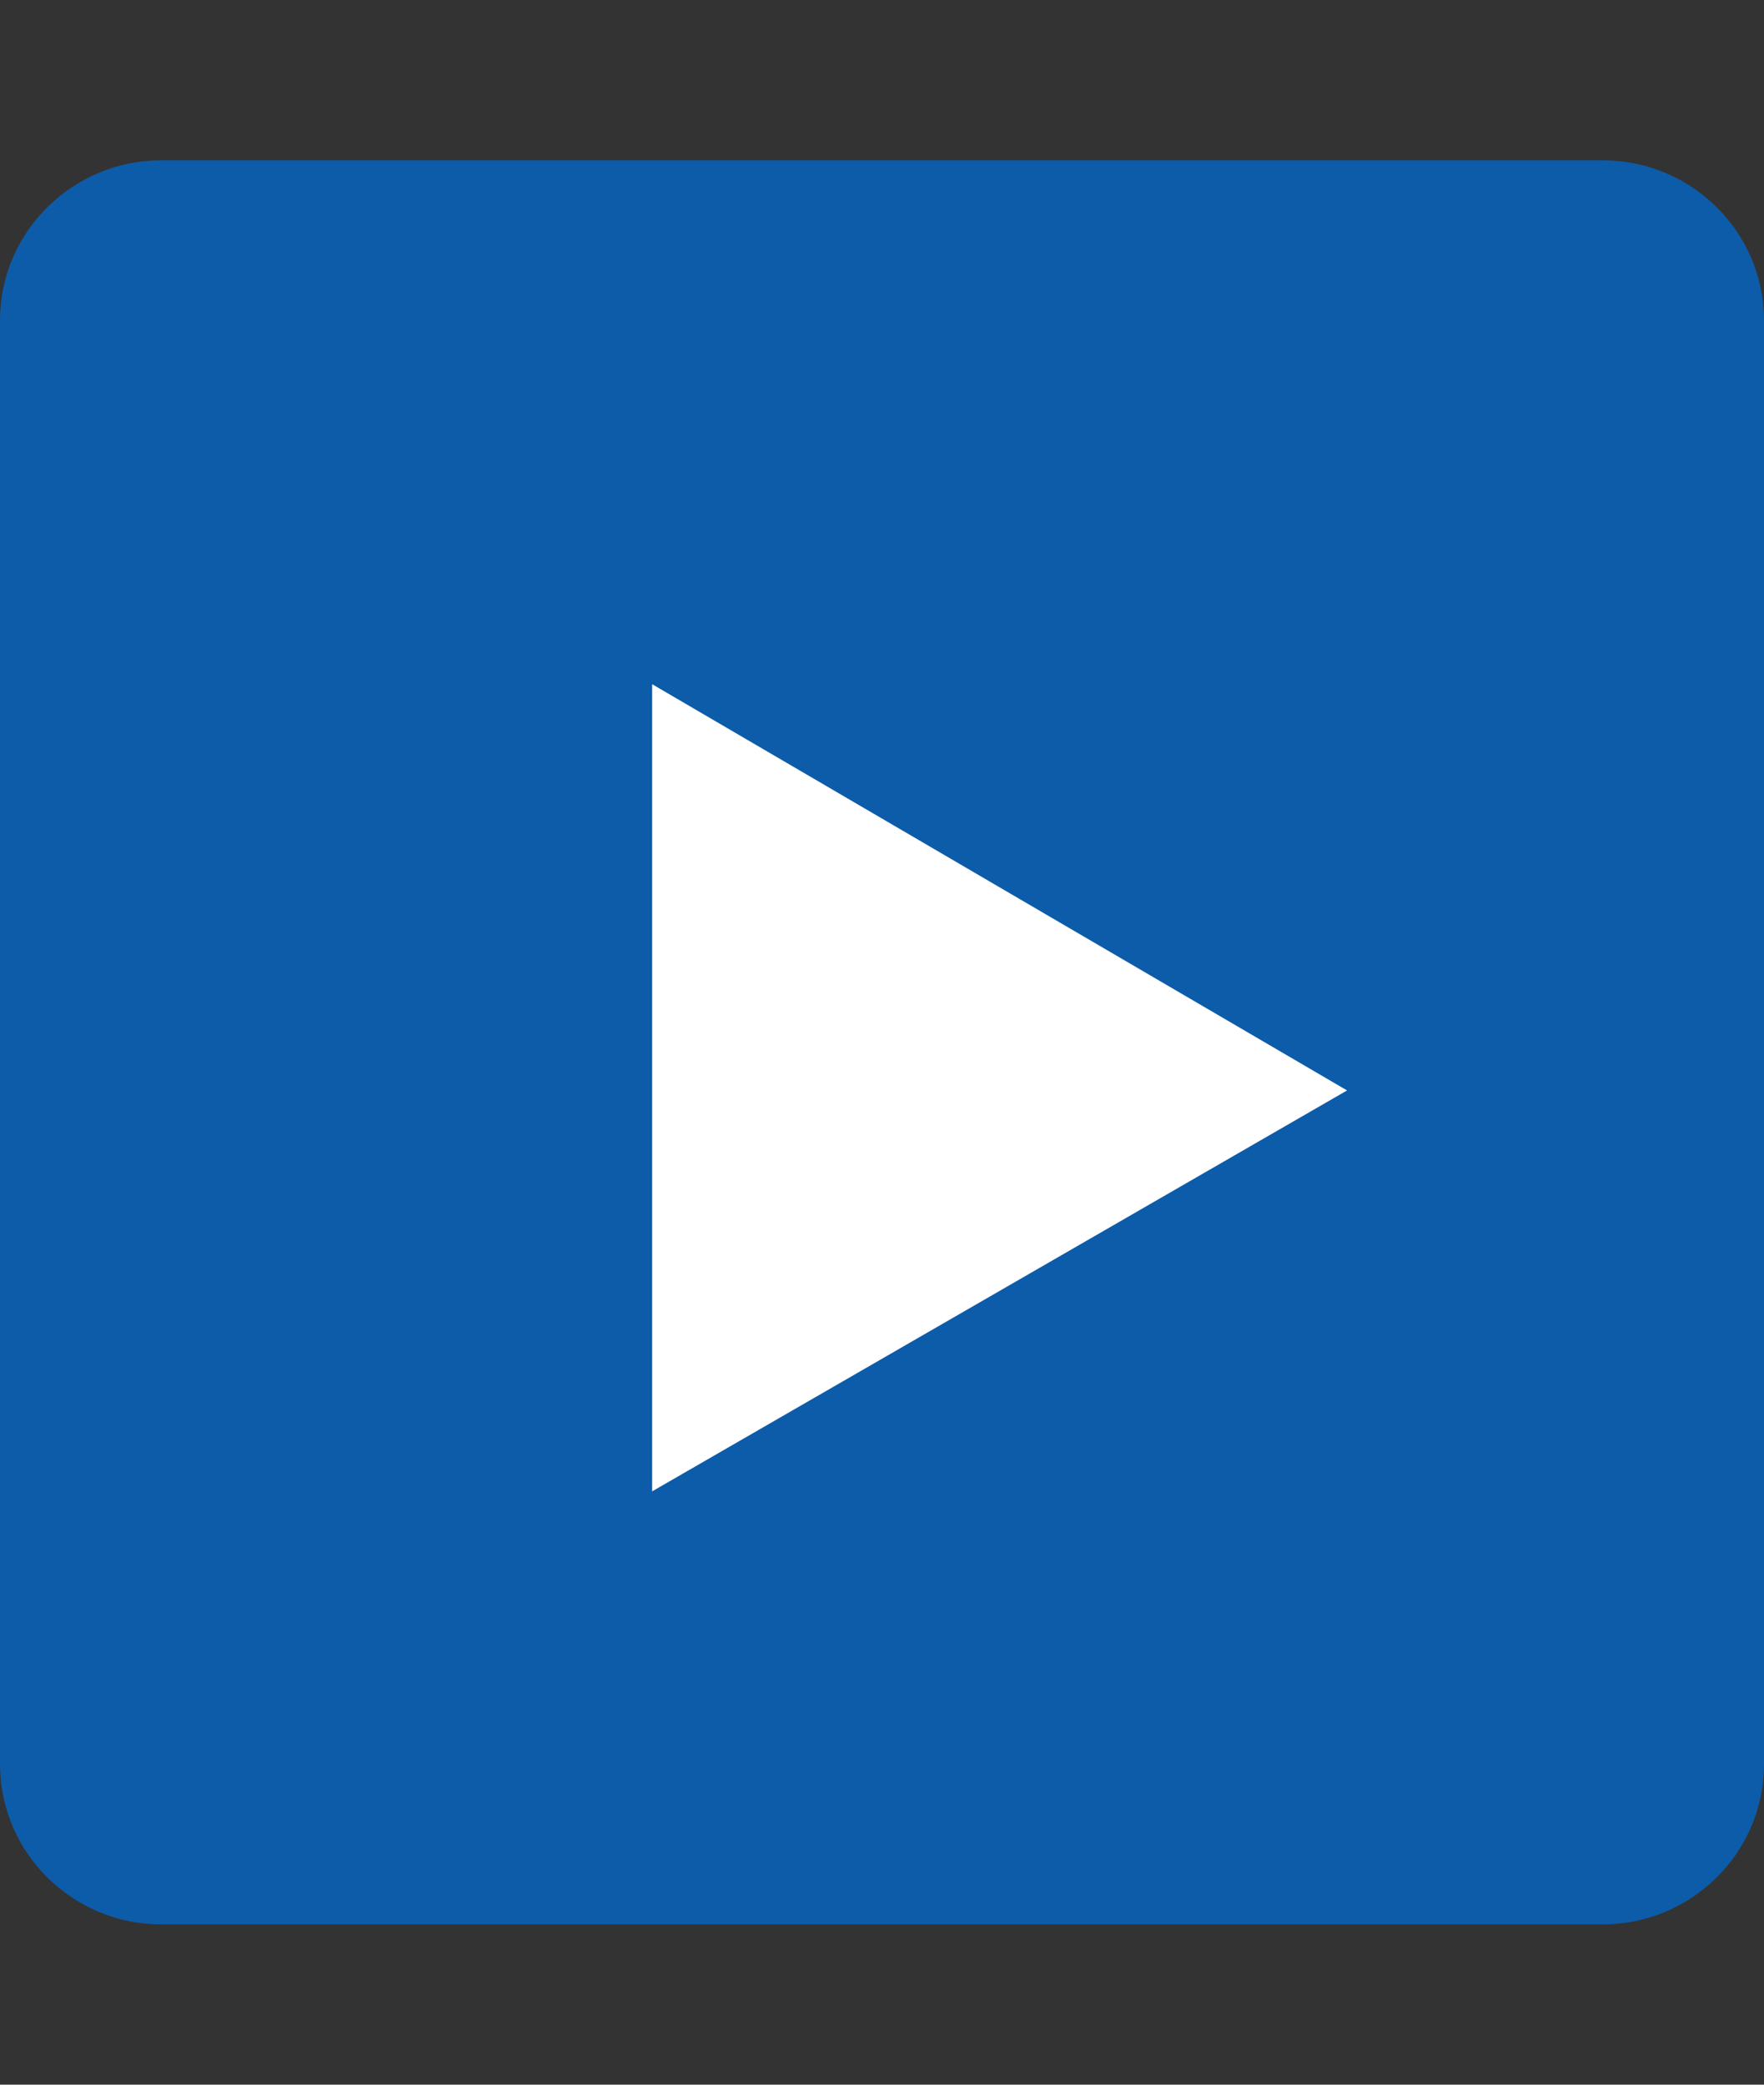
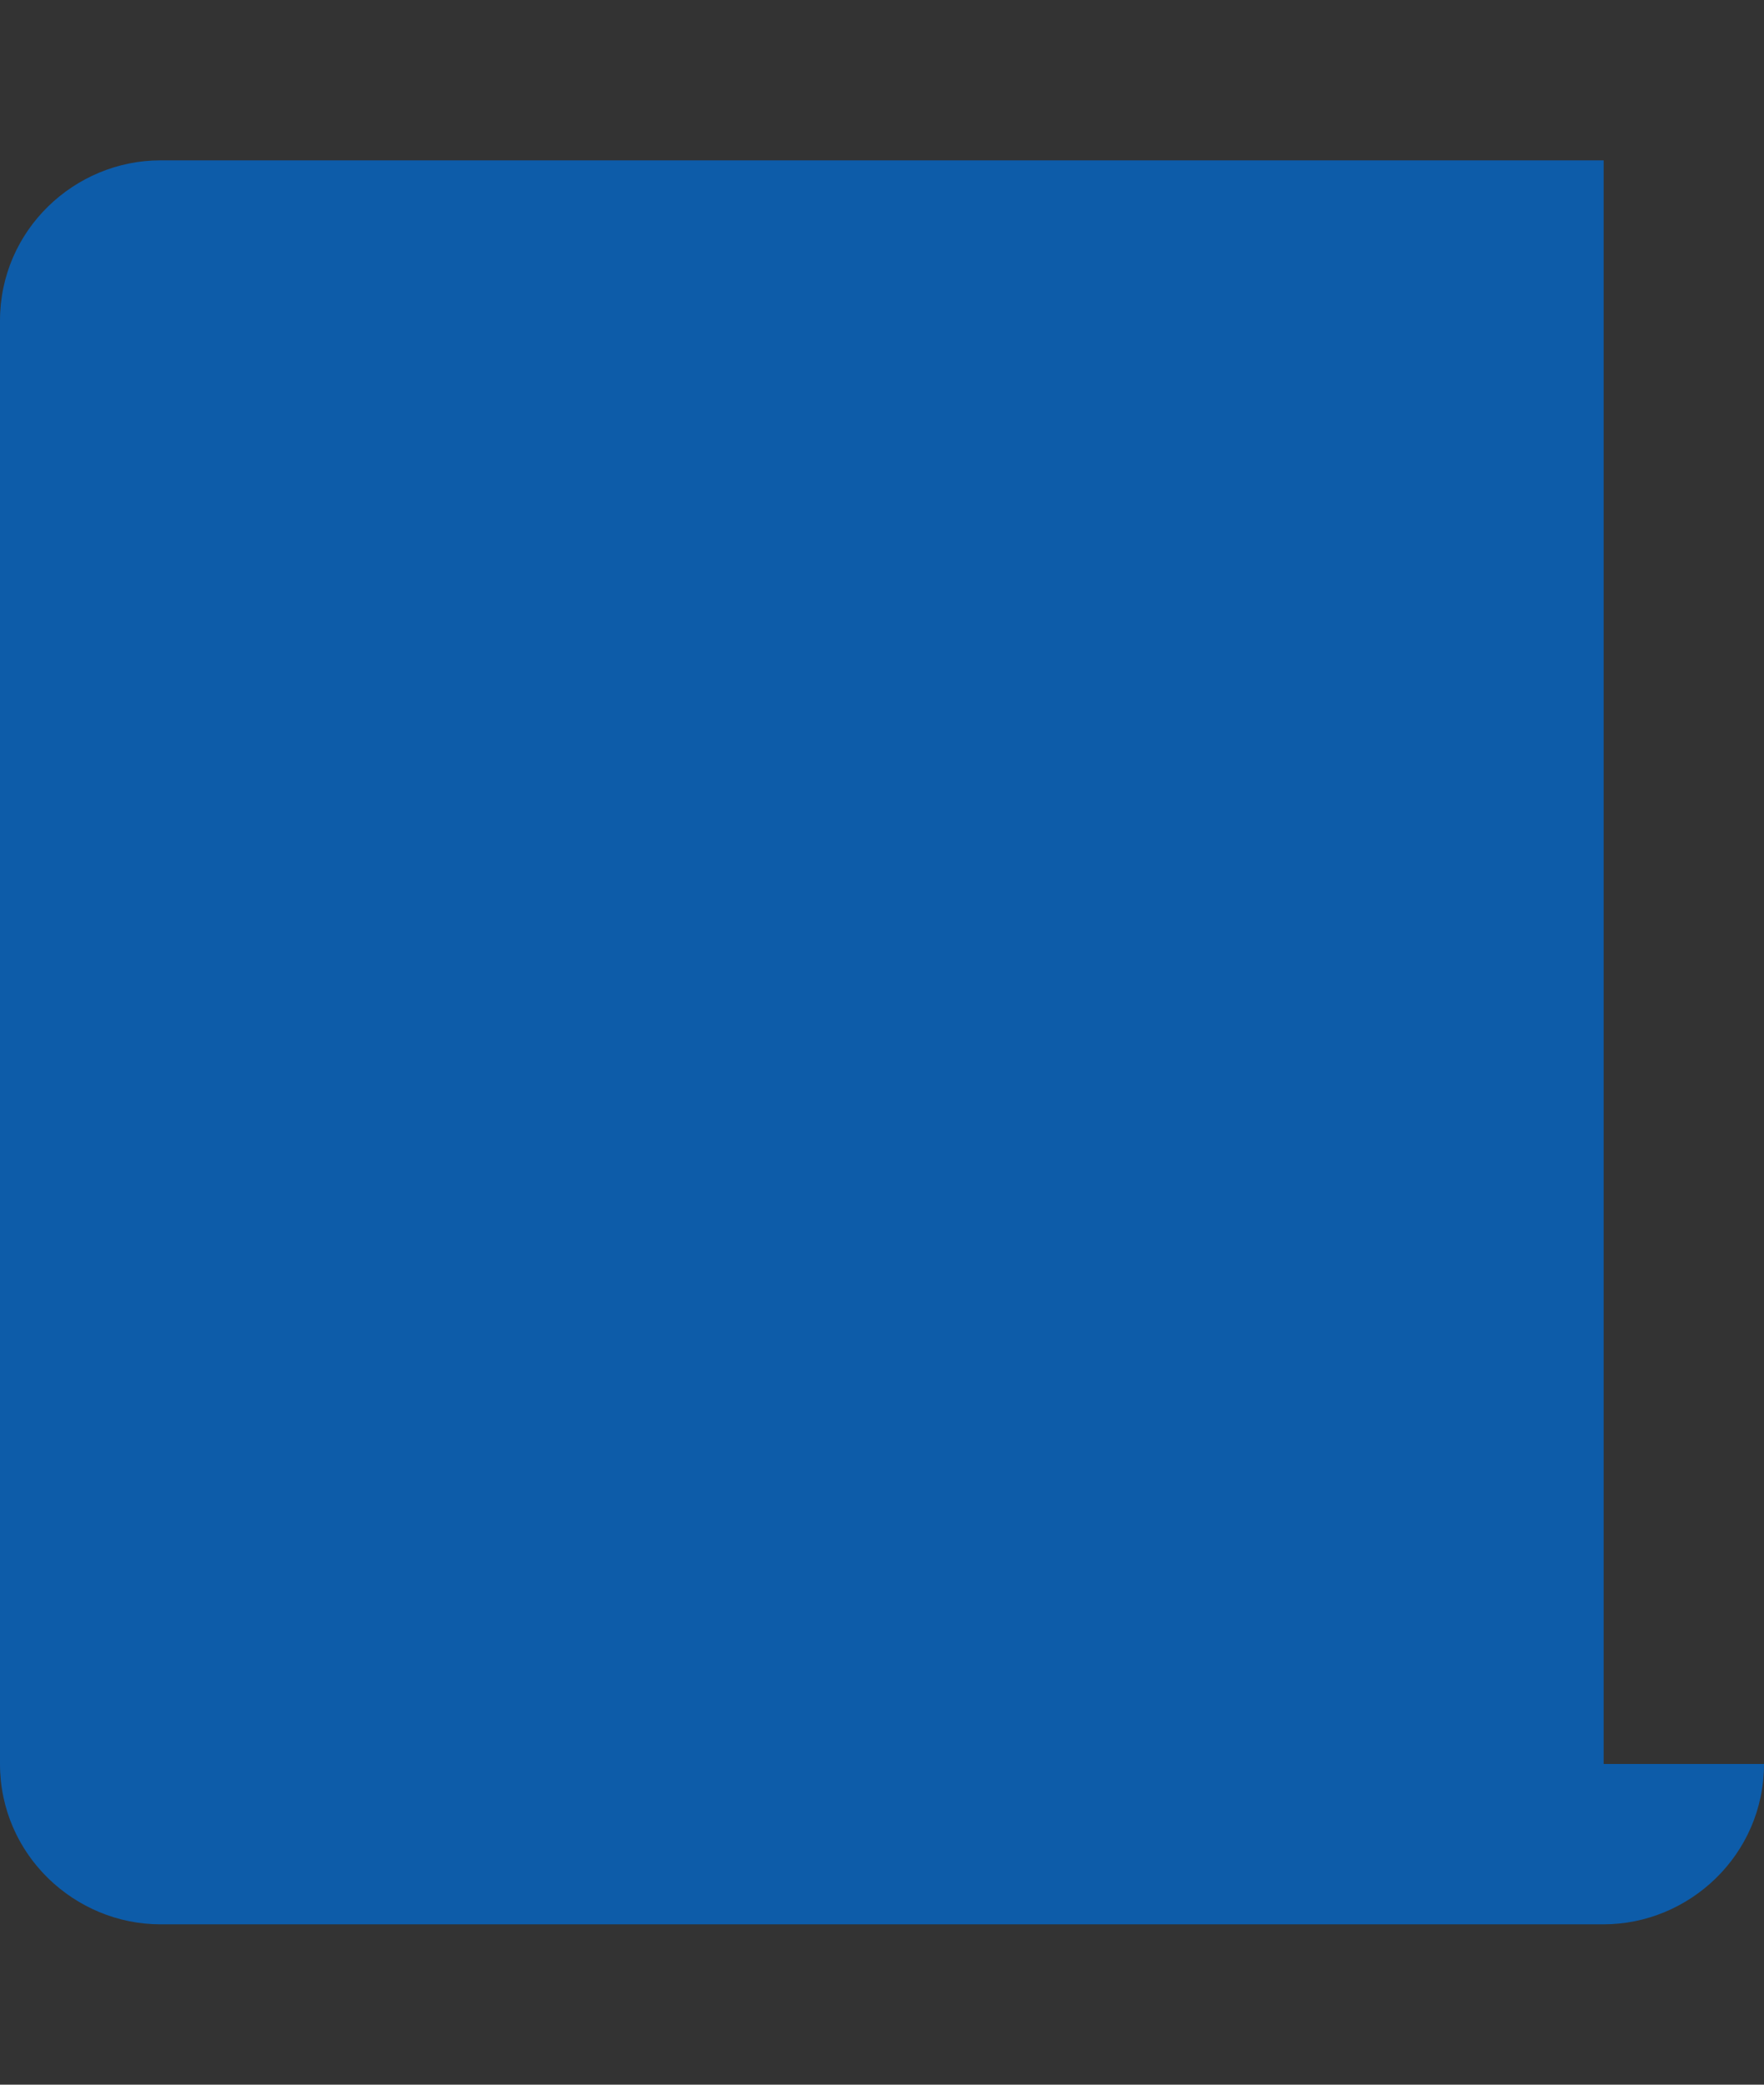
<svg xmlns="http://www.w3.org/2000/svg" version="1.1" id="レイヤー_1" x="0px" y="0px" viewBox="0 0 33 39" style="enable-background:new 0 0 33 39;" xml:space="preserve">
  <rect x="0" y="0" width="33" height="39" fill="#333333" stroke="none" />
  <style type="text/css">
	.st0{fill:#0D5CA9;}
	.st1{fill:#FFFFFF;}
</style>
  <g>
    <g>
-       <path class="st0" d="M33,33c0,1.7-1.4,3-3,3H3c-1.6,0-3-1.3-3-3V6c0-1.7,1.4-3,3-3h27c1.6,0,3,1.3,3,3V33z" />
+       <path class="st0" d="M33,33c0,1.7-1.4,3-3,3H3c-1.6,0-3-1.3-3-3V6c0-1.7,1.4-3,3-3h27V33z" />
    </g>
-     <polygon class="st1" points="25.2,20.4 12.2,12.8 12.2,27.9  " />
  </g>
</svg>